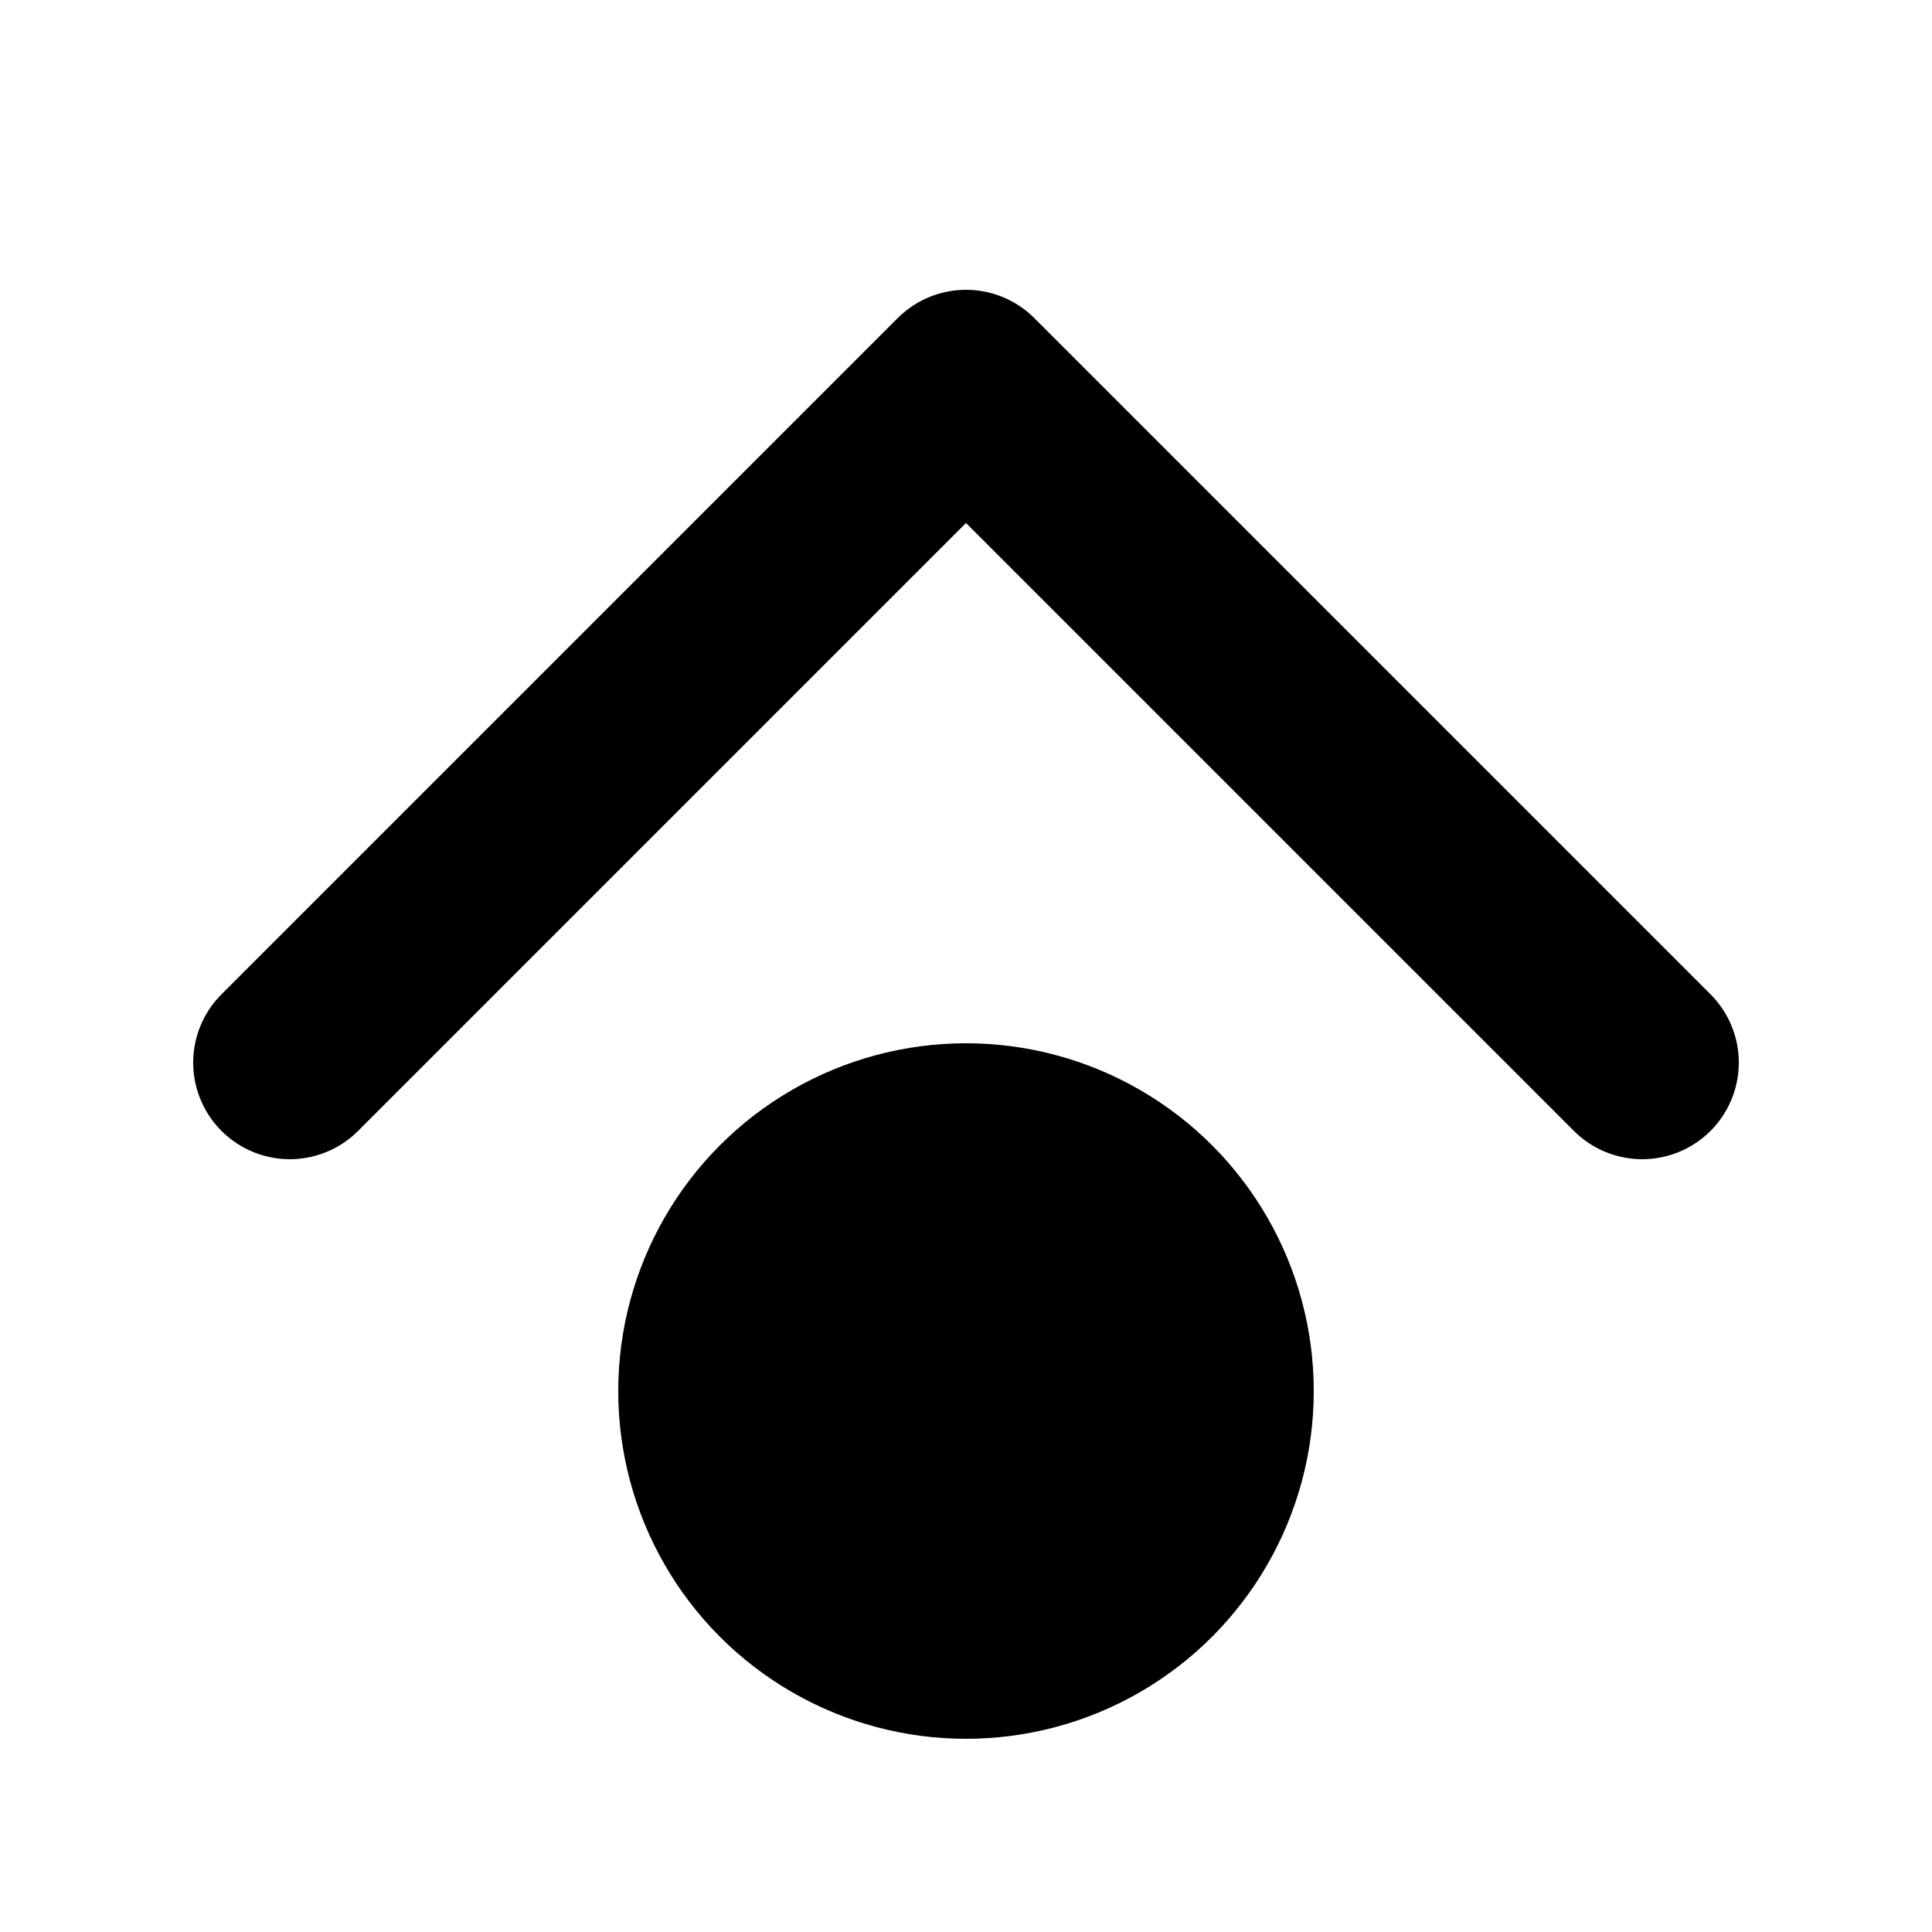
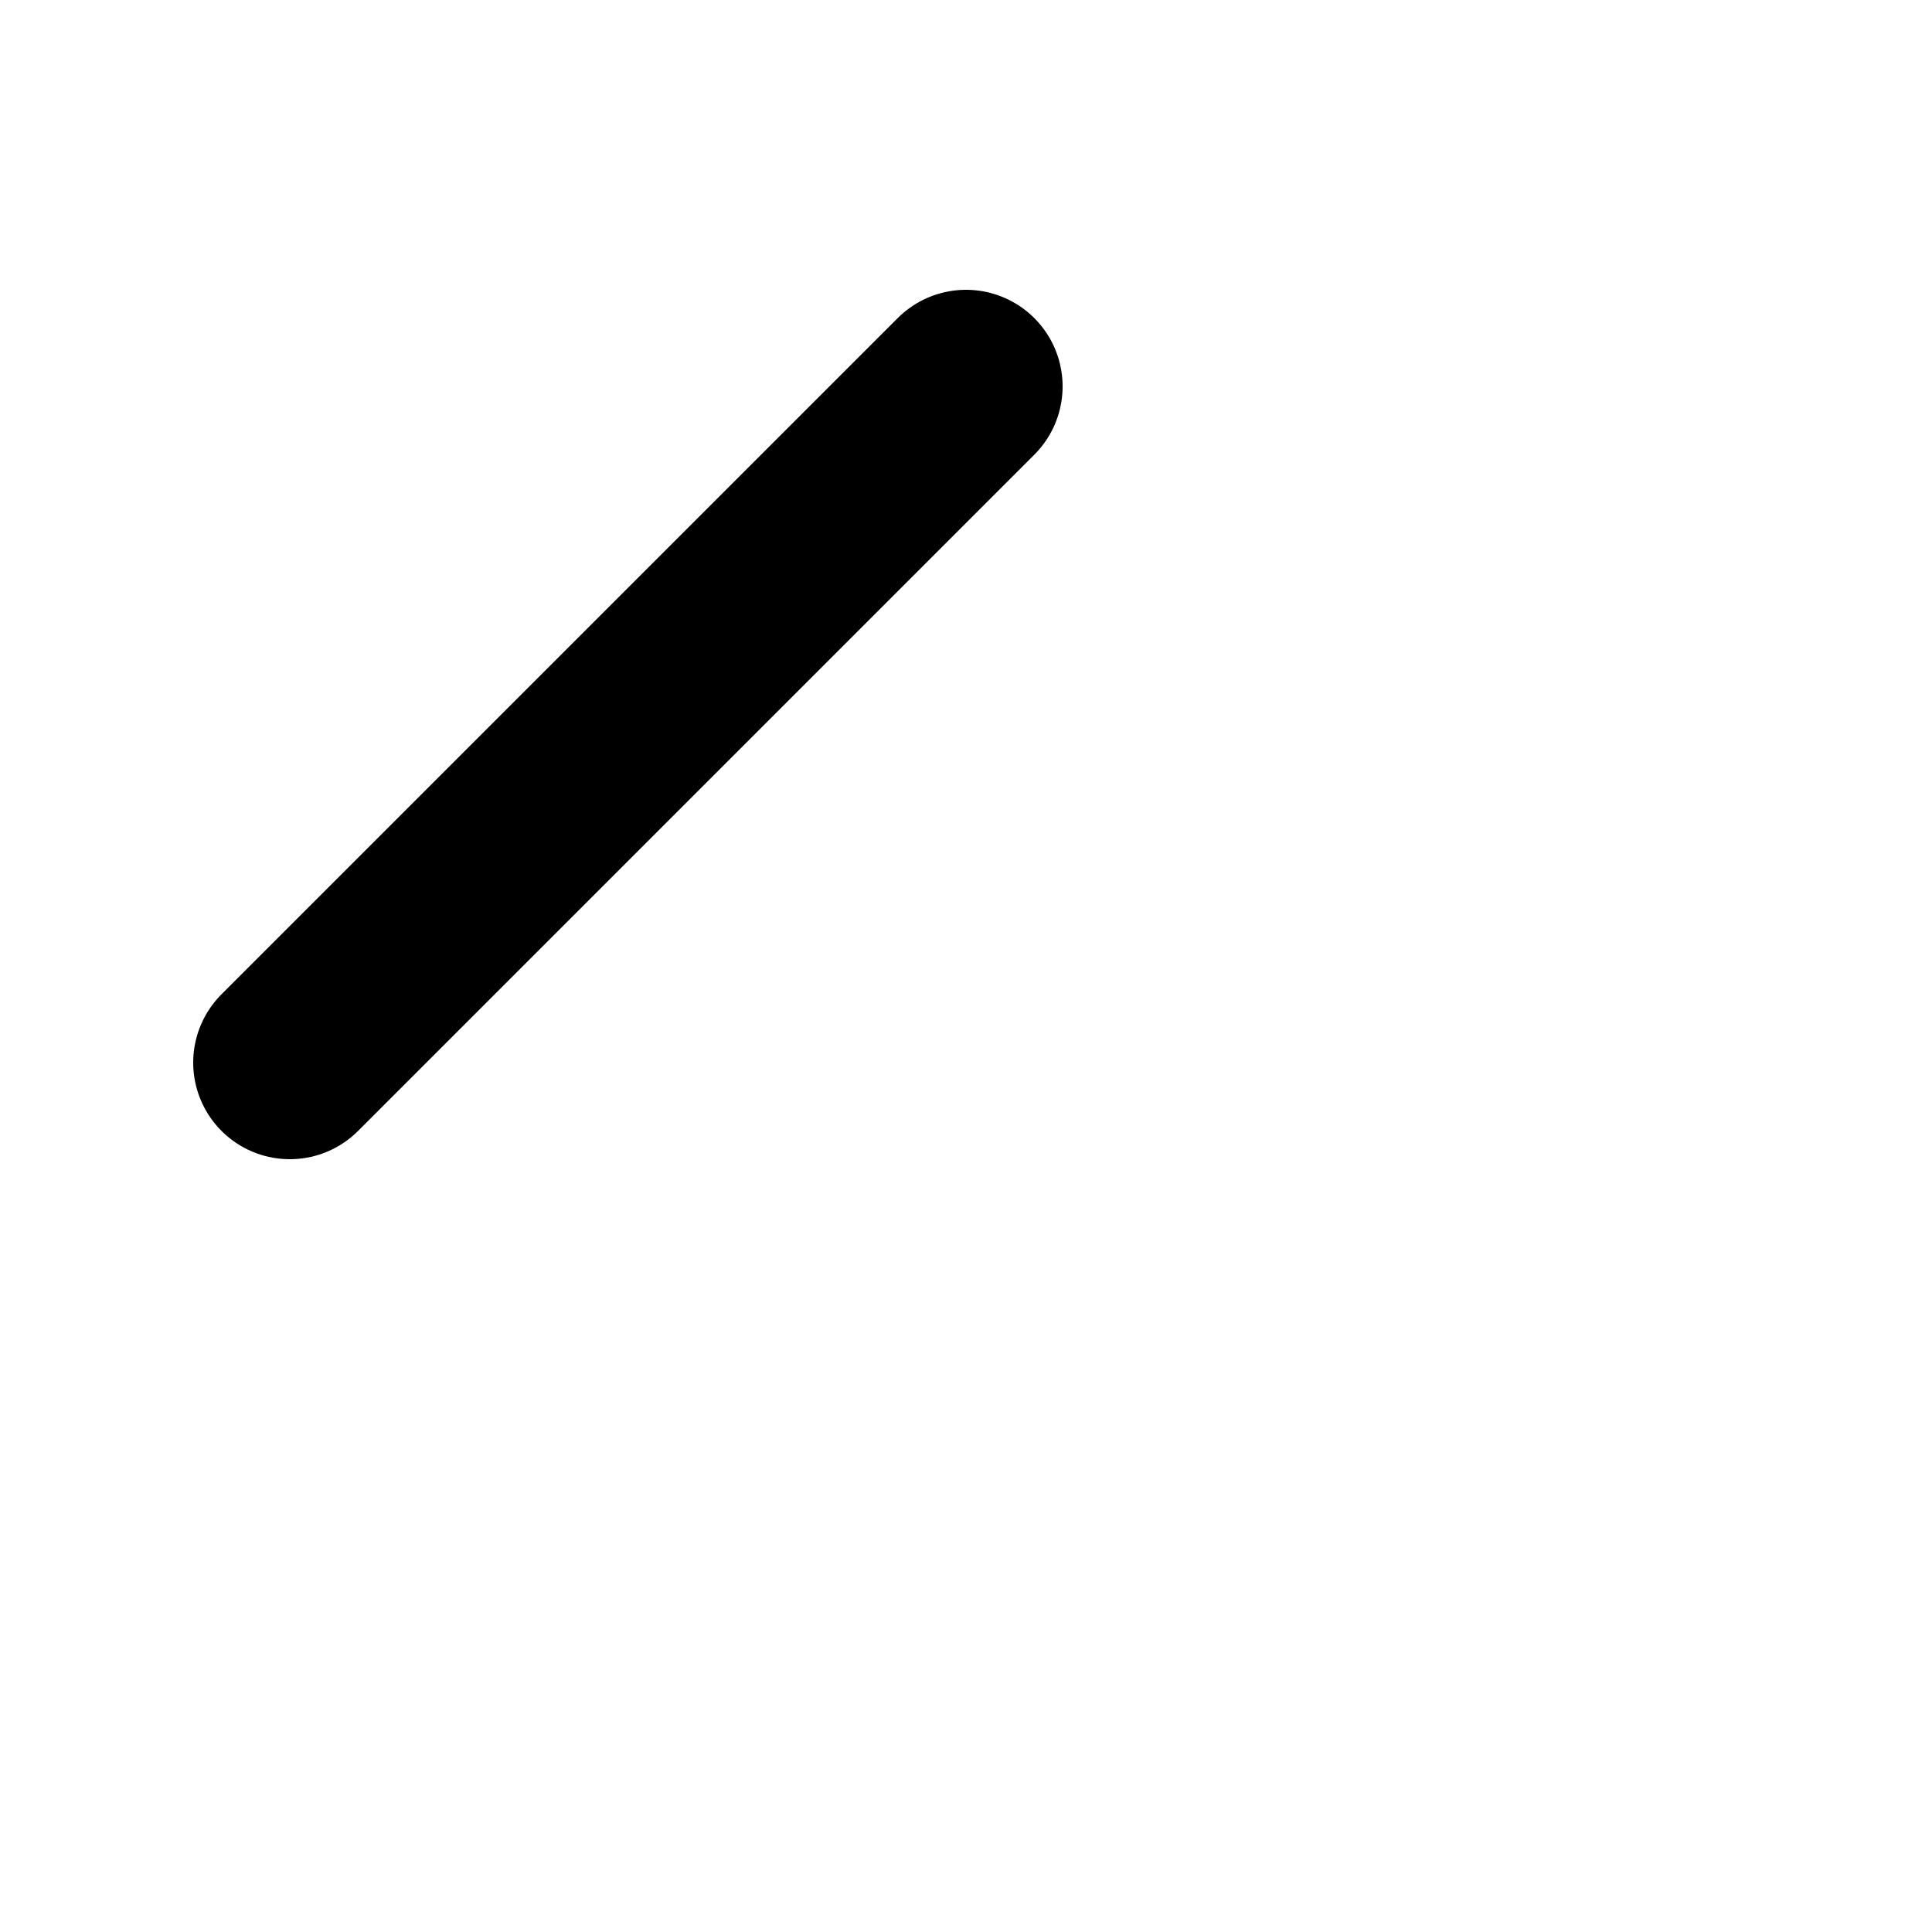
<svg xmlns="http://www.w3.org/2000/svg" viewBox="0 0 100 100" width="32" height="32">
-   <path d="M15 55 L50 20 L85 55" stroke="black" stroke-width="10" stroke-linecap="round" stroke-linejoin="round" fill="none" />
-   <circle cx="50" cy="72" r="18" fill="black" />
+   <path d="M15 55 L50 20 " stroke="black" stroke-width="10" stroke-linecap="round" stroke-linejoin="round" fill="none" />
</svg>